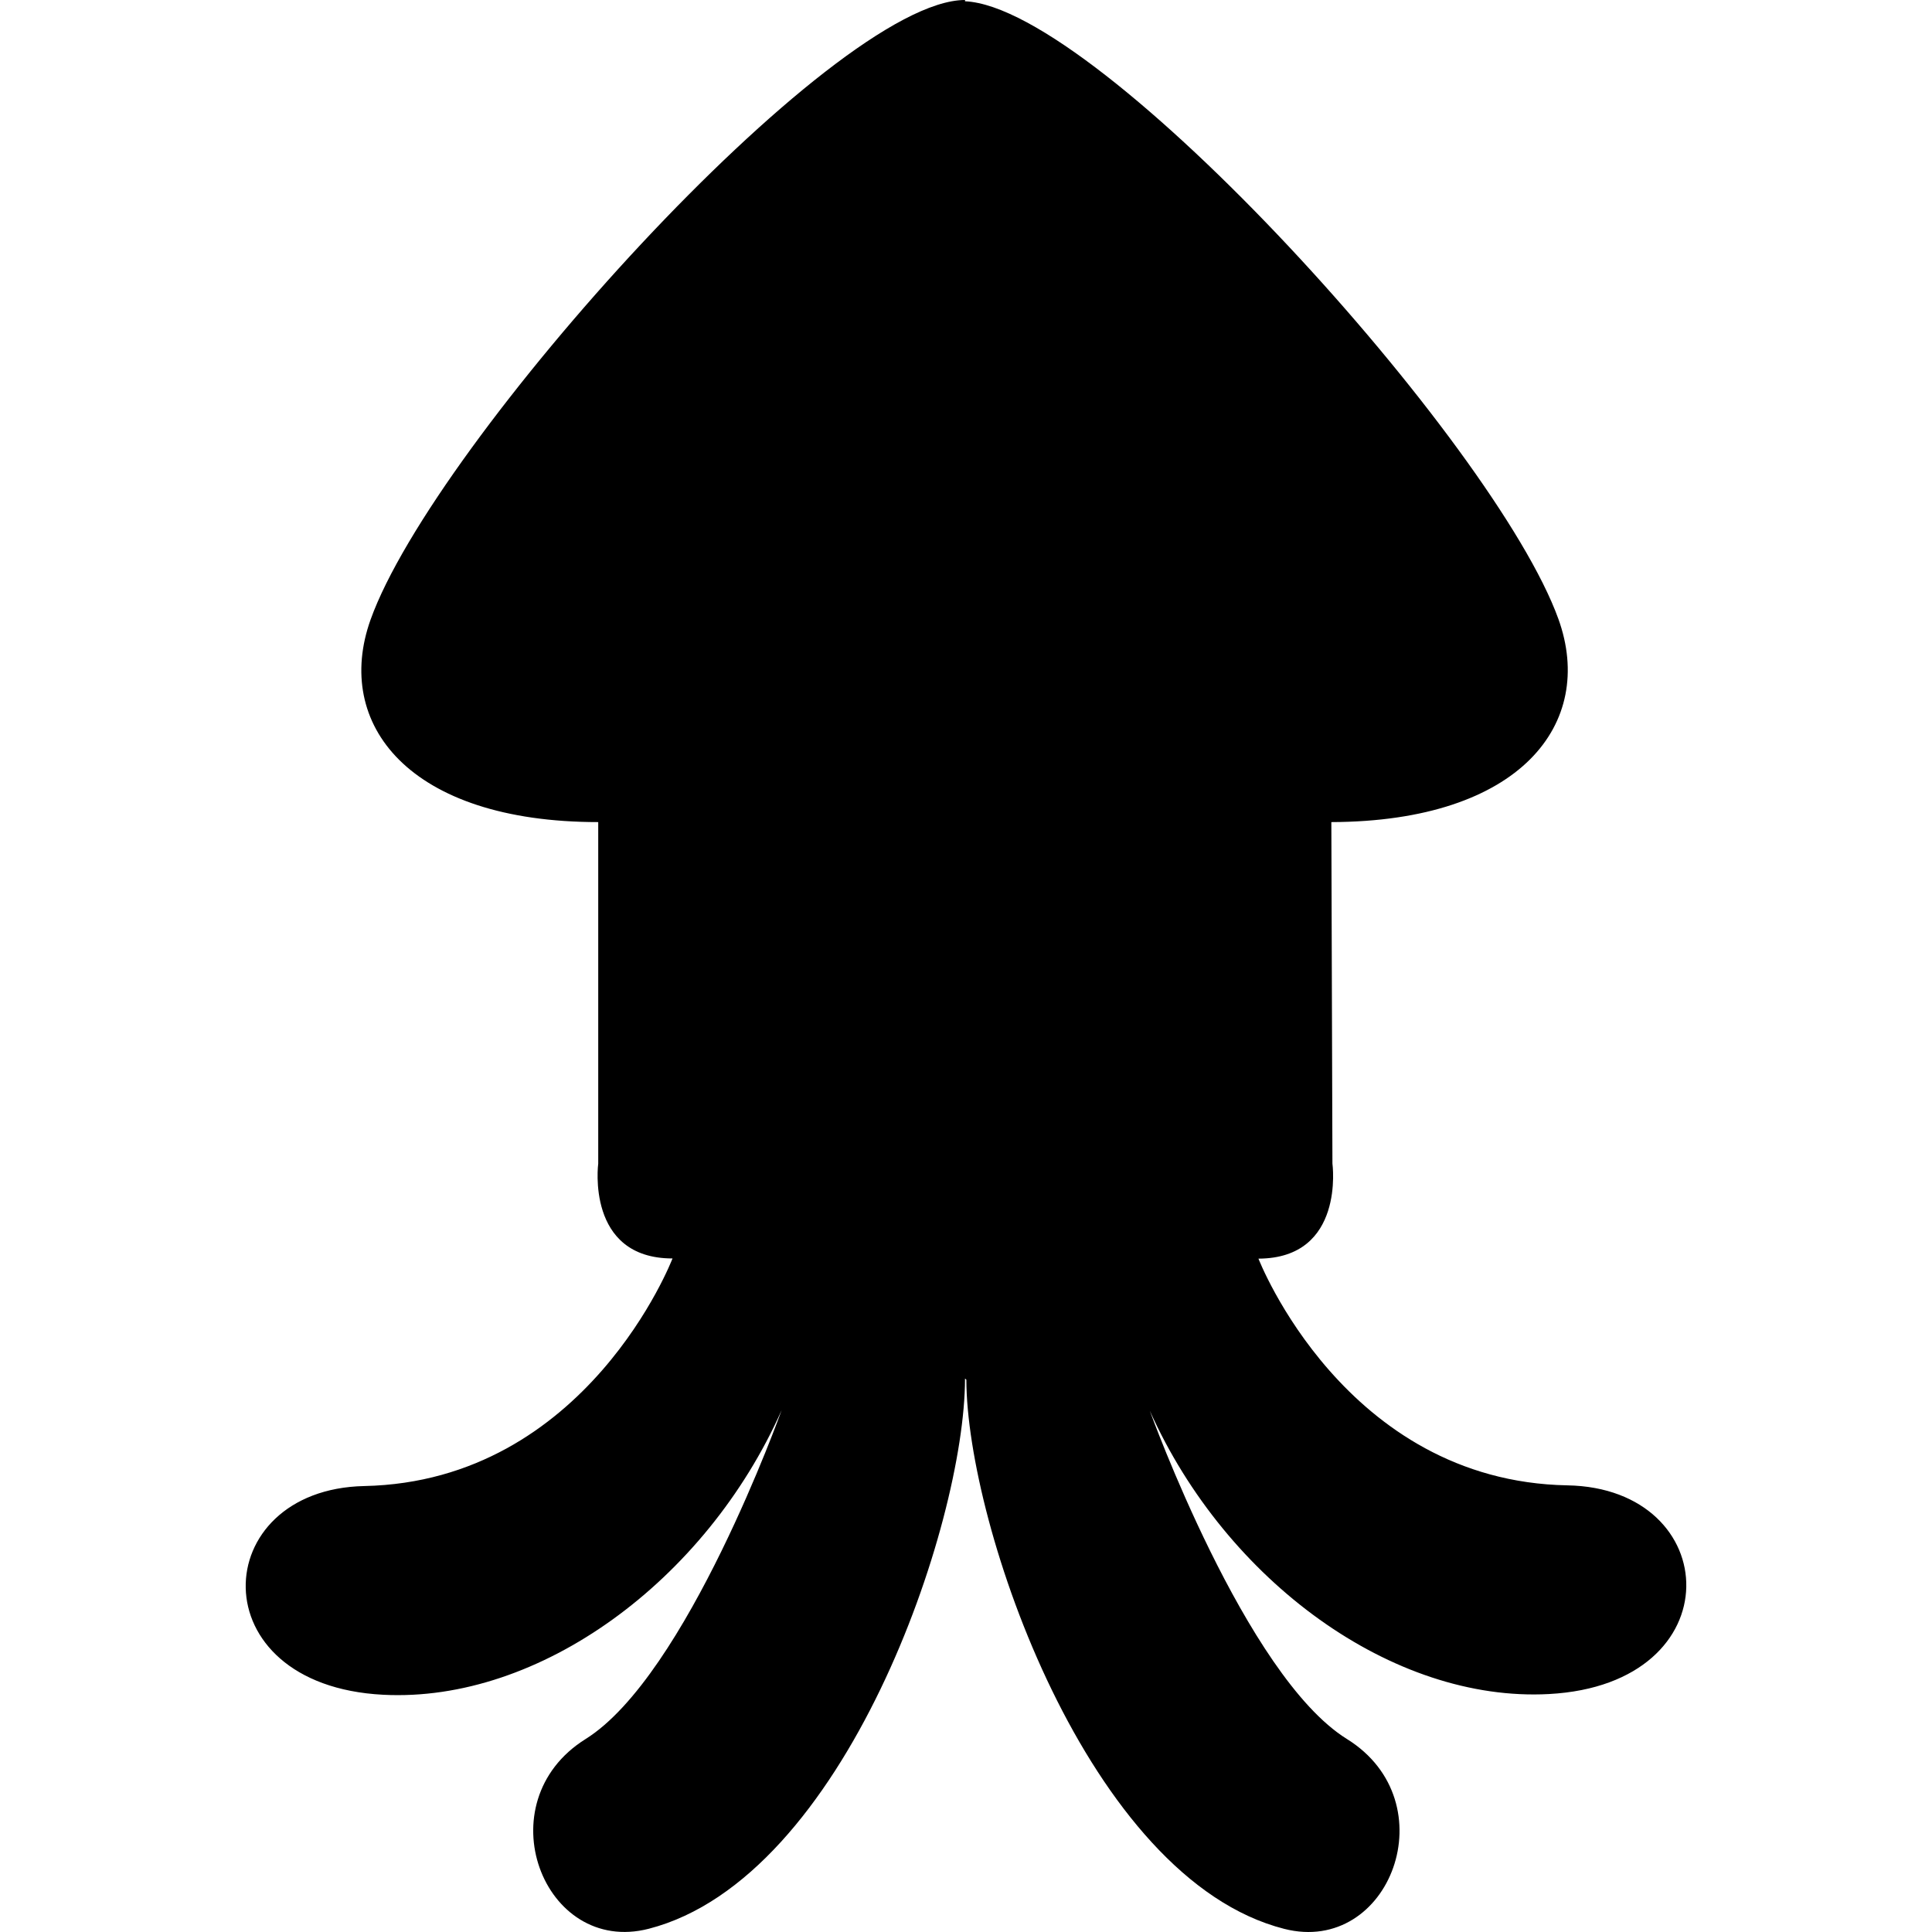
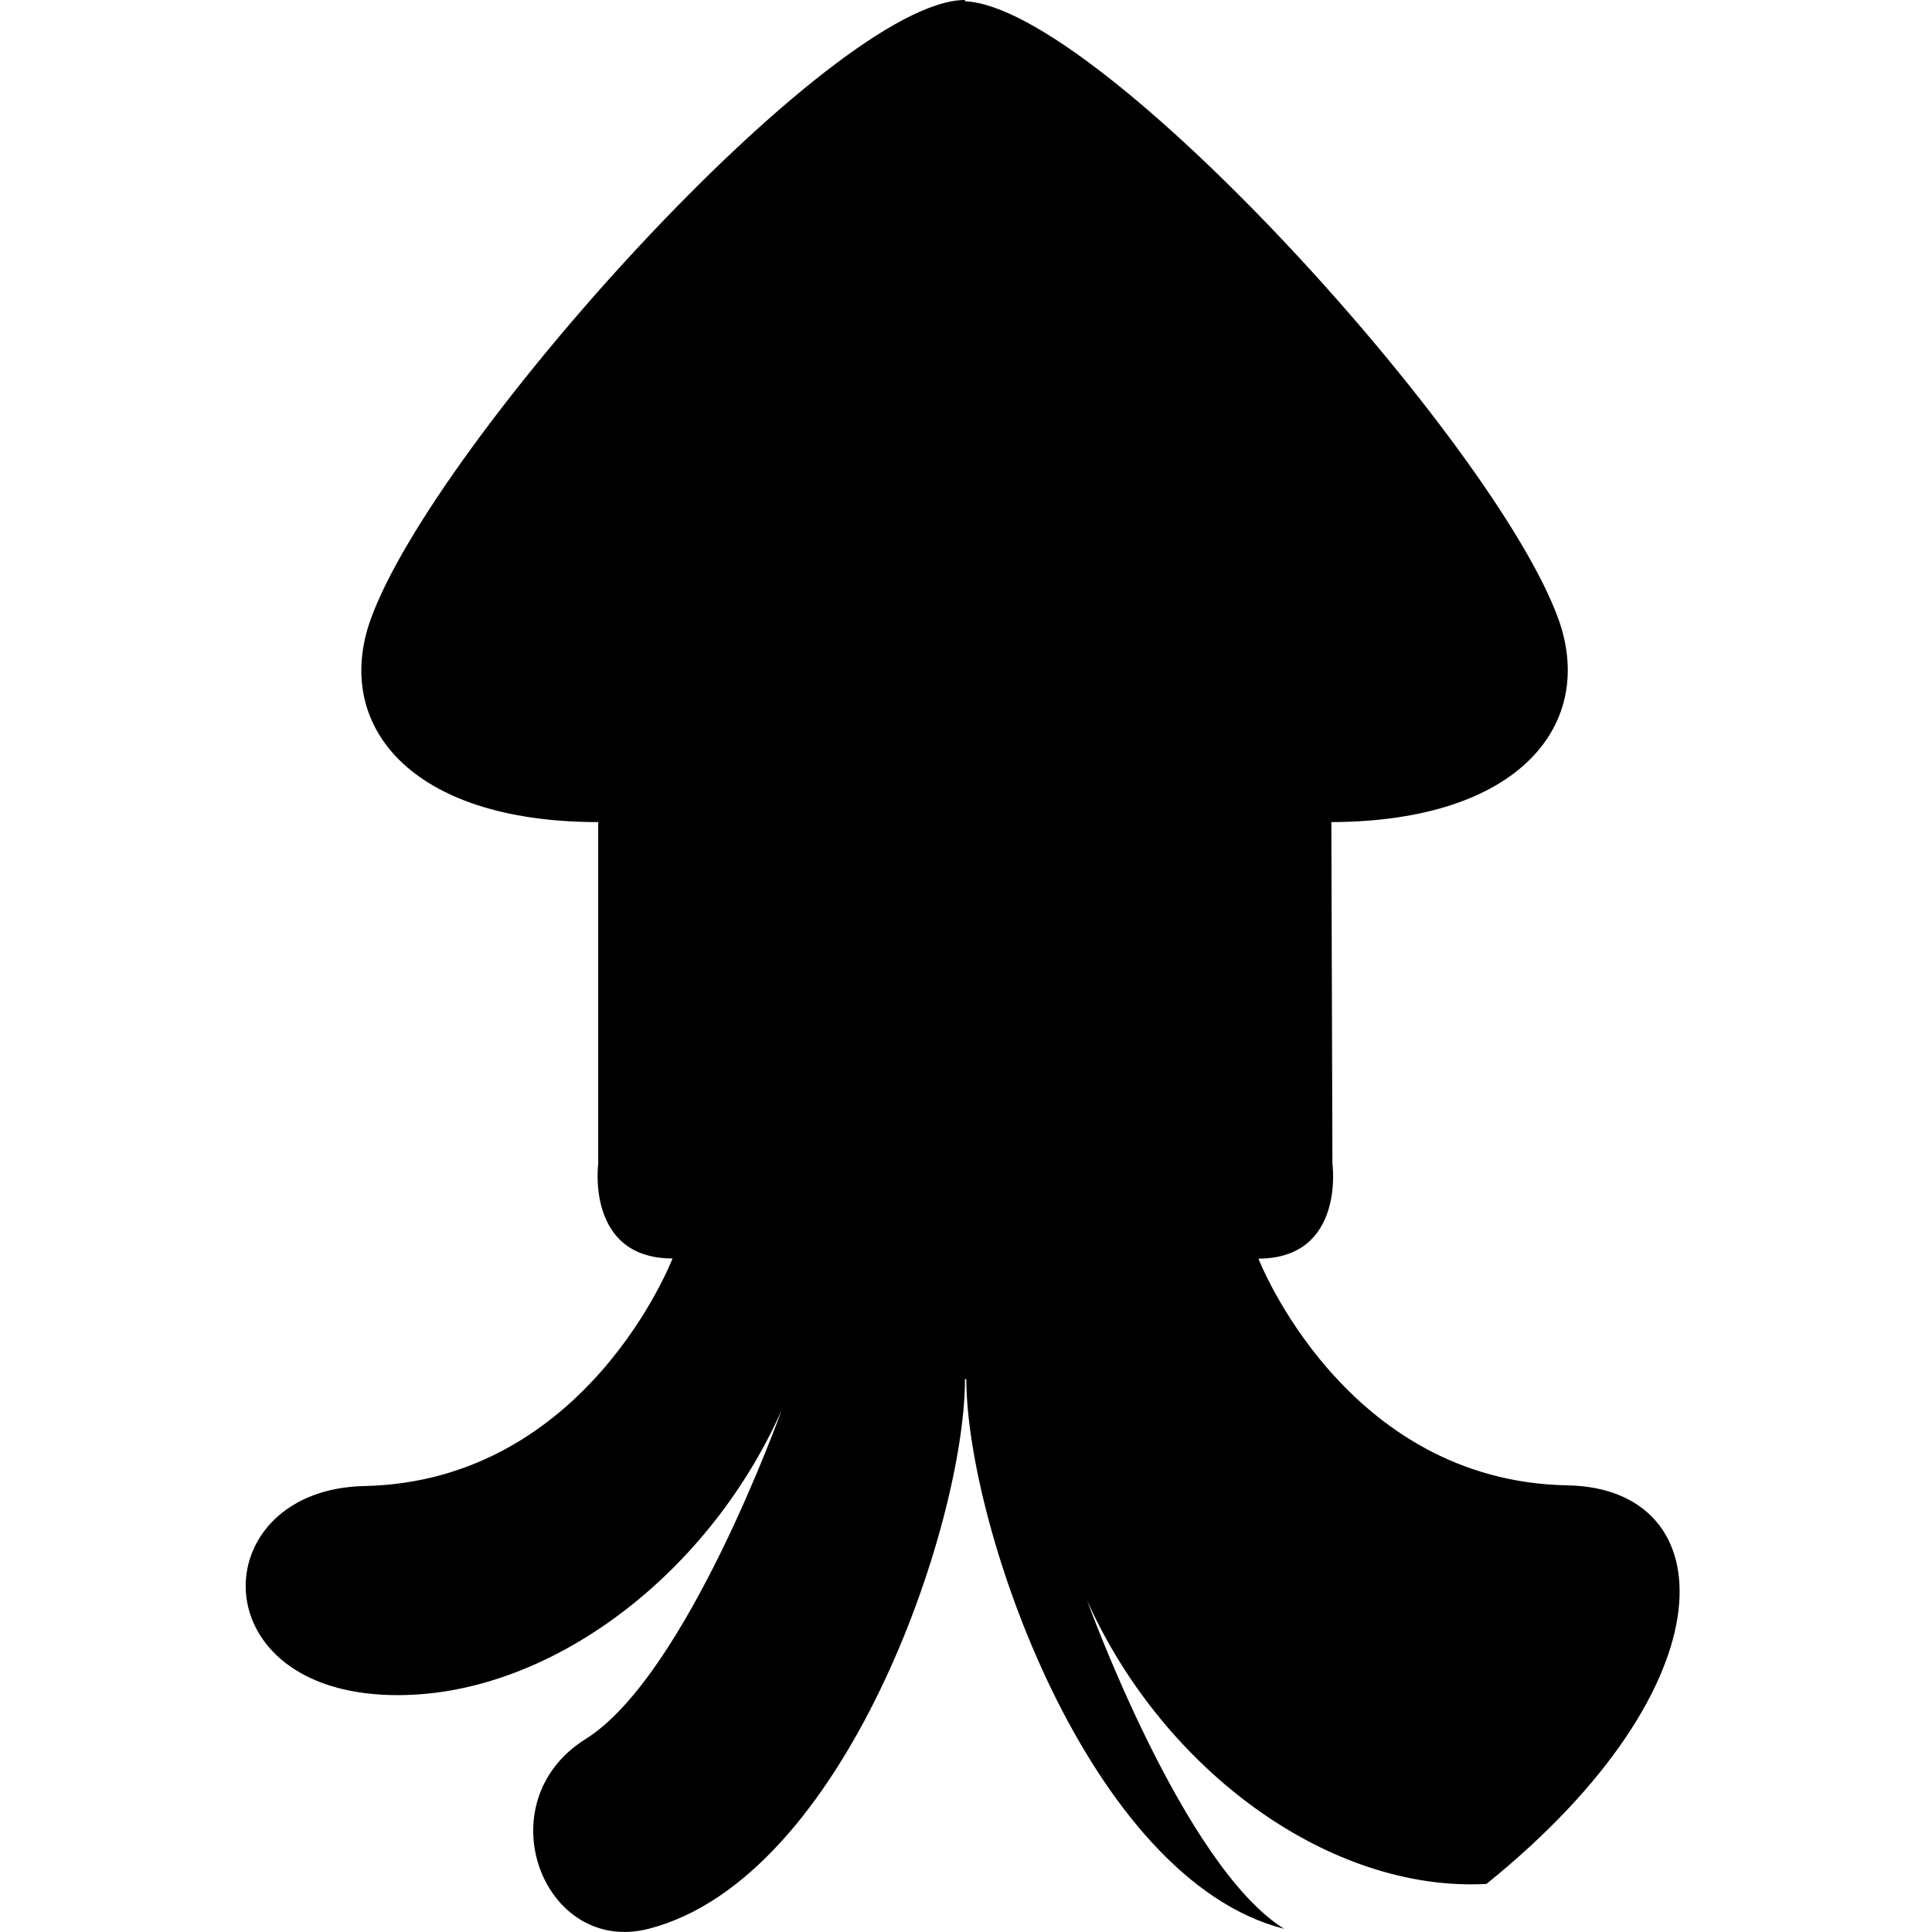
<svg xmlns="http://www.w3.org/2000/svg" height="800px" width="800px" version="1.1" id="_x32_" viewBox="0 0 512 512" xml:space="preserve">
  <style type="text/css">
	.st0{fill:#000000;}
</style>
  <g>
-     <path class="st0" d="M415.381,393.634c-59.076-1.08-81.879-60.082-81.879-60.082c23.035-0.072,19.606-25.194,19.606-25.194   l-0.288-90.495c50.275-0.16,70.114-26.248,60.171-53.832C396.198,117.519,291.707,1.95,255.739,0.336V0   c-35.193,0-140.77,117.304-157.54,164.23c-9.855,27.615,10.063,53.632,60.338,53.632v90.503c0,0-3.349,25.138,19.687,25.138   c0,0-22.62,59.067-81.688,60.314c-41.451,0.887-44.001,52.793,5.02,55.311c41.411,2.126,85.468-30.165,105.578-75.404   c0,0-25.13,70.377-51.946,87.138c-26.816,16.762-11.254,57.501,16.762,50.275c51.953-13.404,83.789-107.256,83.789-145.798   l0.352,0.304c0.111,38.541,32.259,132.289,84.244,145.526c28.031,7.146,43.466-33.65,16.601-50.323   c-26.872-16.681-52.225-86.979-52.225-86.979c20.262,45.184,64.422,77.323,105.818,75.069   C459.542,446.274,456.84,394.377,415.381,393.634z" />
+     <path class="st0" d="M415.381,393.634c-59.076-1.08-81.879-60.082-81.879-60.082c23.035-0.072,19.606-25.194,19.606-25.194   l-0.288-90.495c50.275-0.16,70.114-26.248,60.171-53.832C396.198,117.519,291.707,1.95,255.739,0.336V0   c-35.193,0-140.77,117.304-157.54,164.23c-9.855,27.615,10.063,53.632,60.338,53.632v90.503c0,0-3.349,25.138,19.687,25.138   c0,0-22.62,59.067-81.688,60.314c-41.451,0.887-44.001,52.793,5.02,55.311c41.411,2.126,85.468-30.165,105.578-75.404   c0,0-25.13,70.377-51.946,87.138c-26.816,16.762-11.254,57.501,16.762,50.275c51.953-13.404,83.789-107.256,83.789-145.798   l0.352,0.304c0.111,38.541,32.259,132.289,84.244,145.526c-26.872-16.681-52.225-86.979-52.225-86.979c20.262,45.184,64.422,77.323,105.818,75.069   C459.542,446.274,456.84,394.377,415.381,393.634z" />
  </g>
</svg>